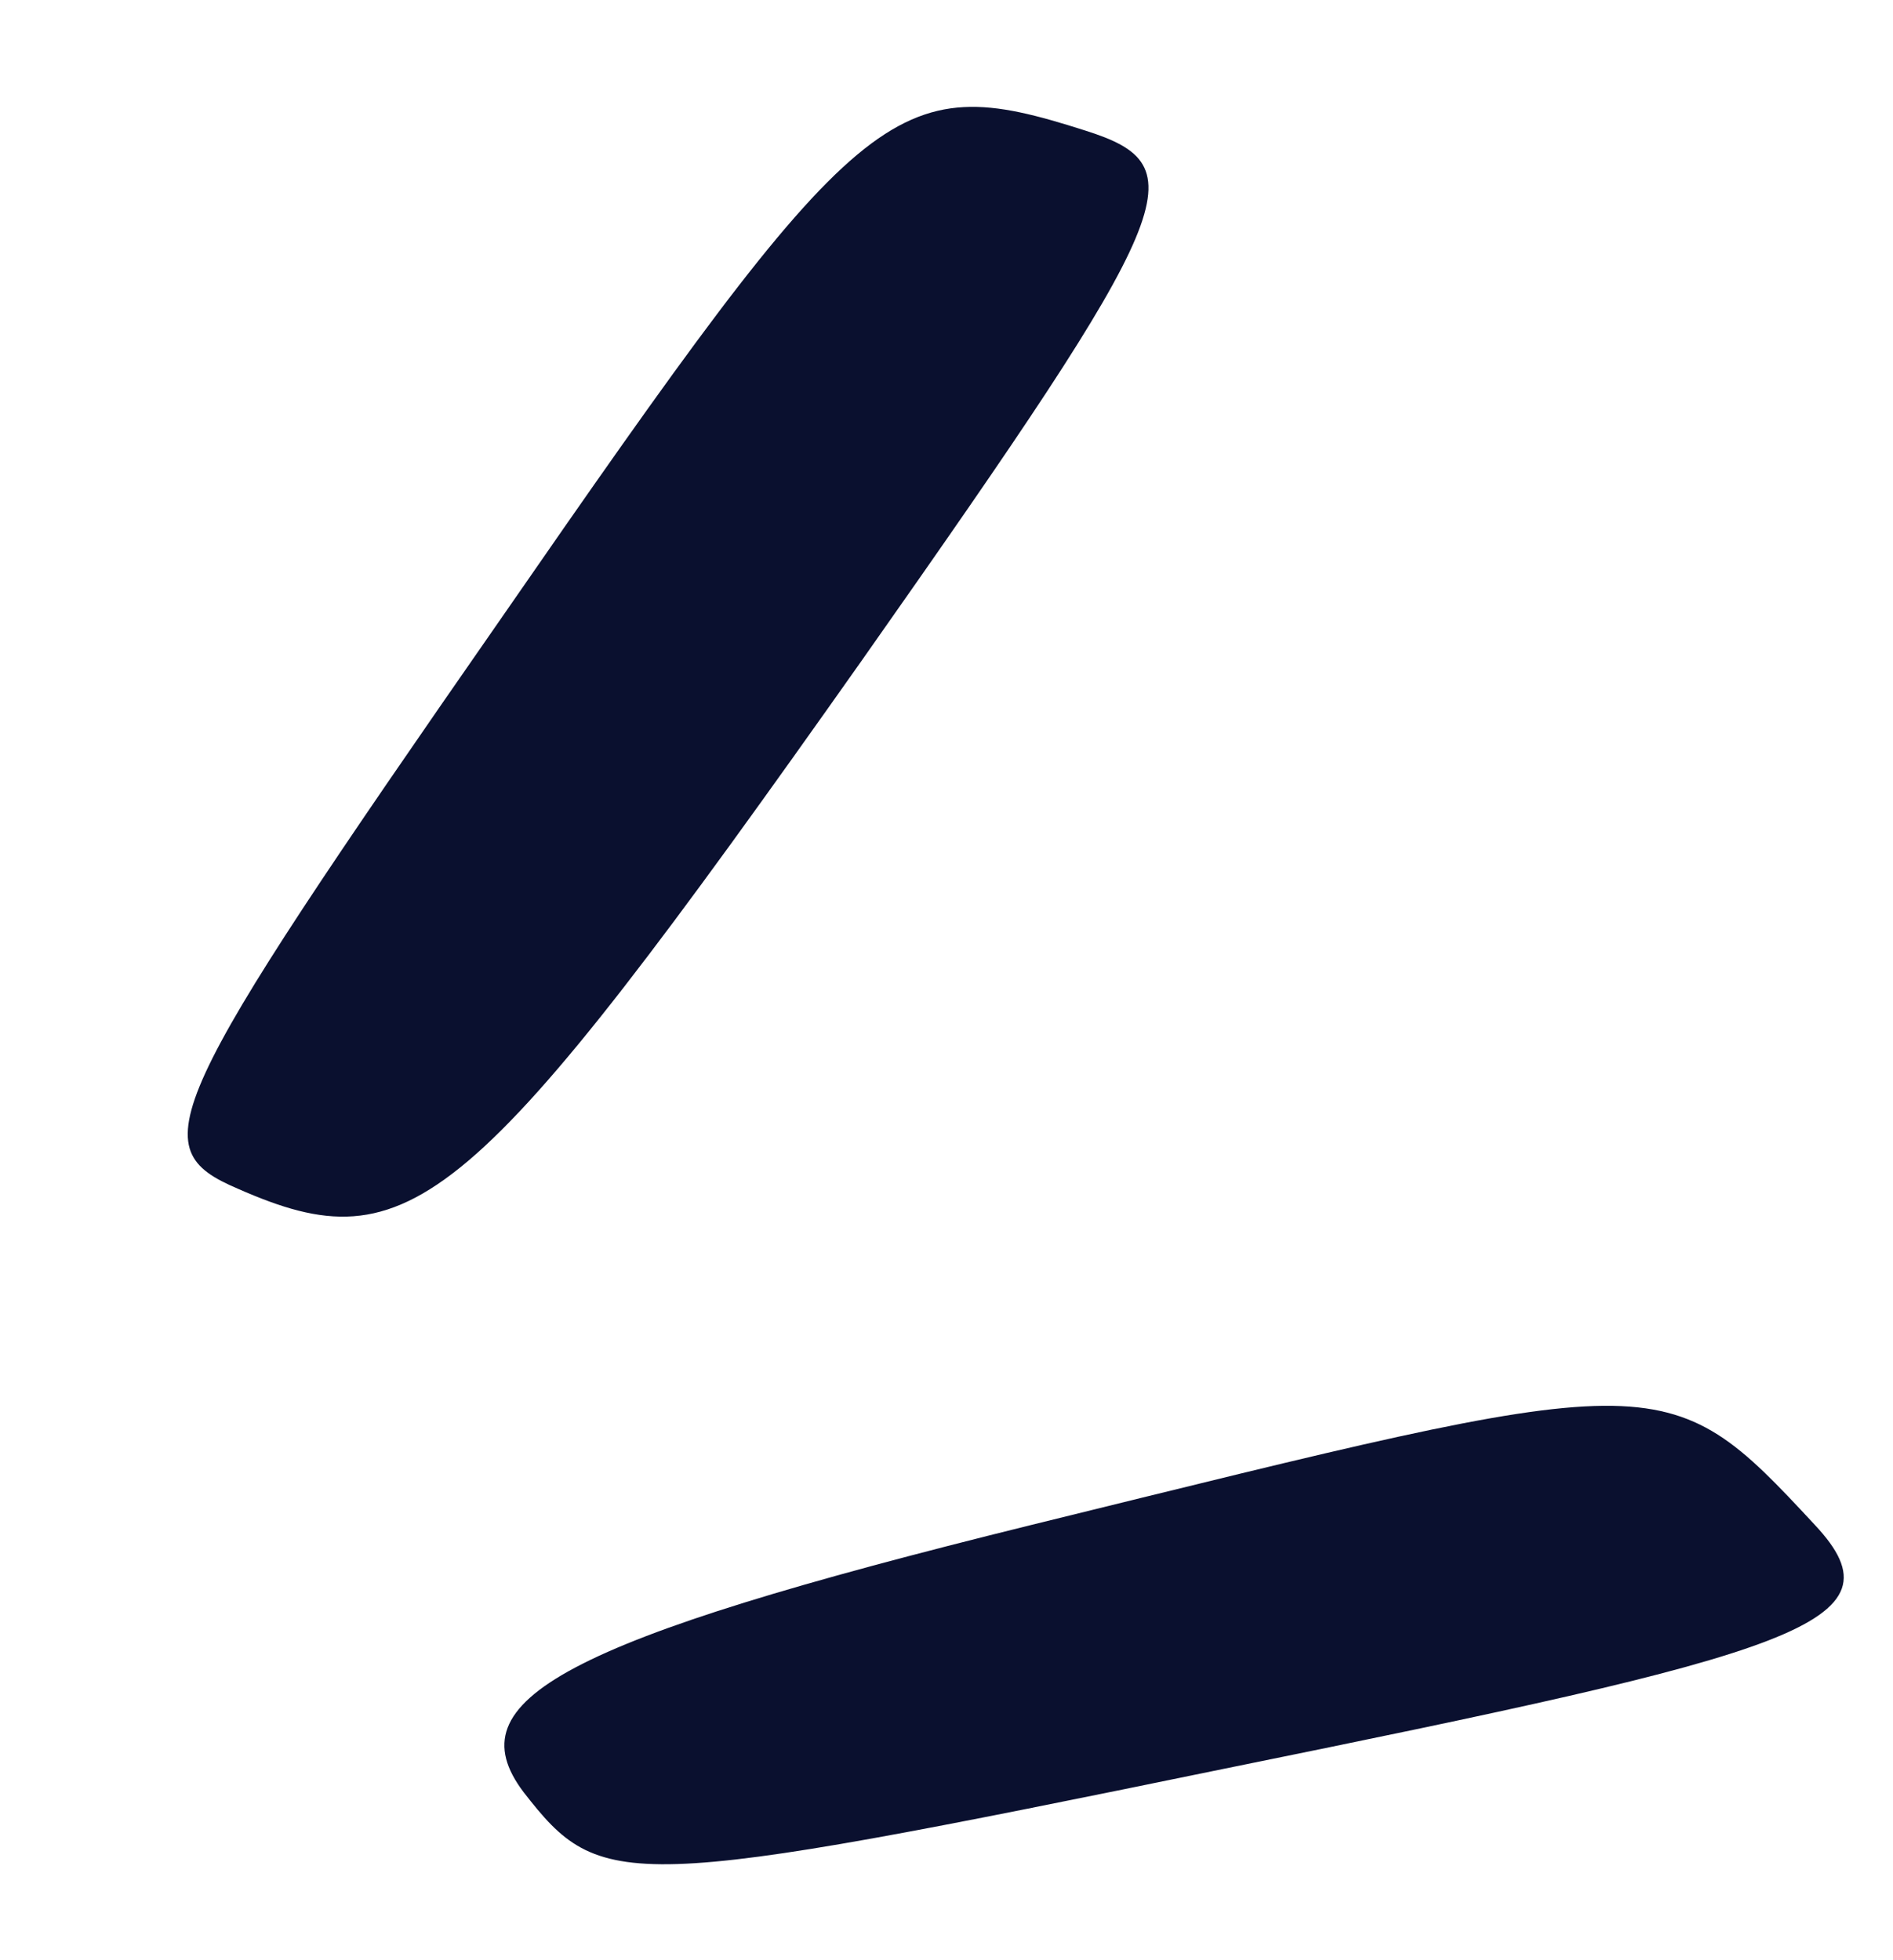
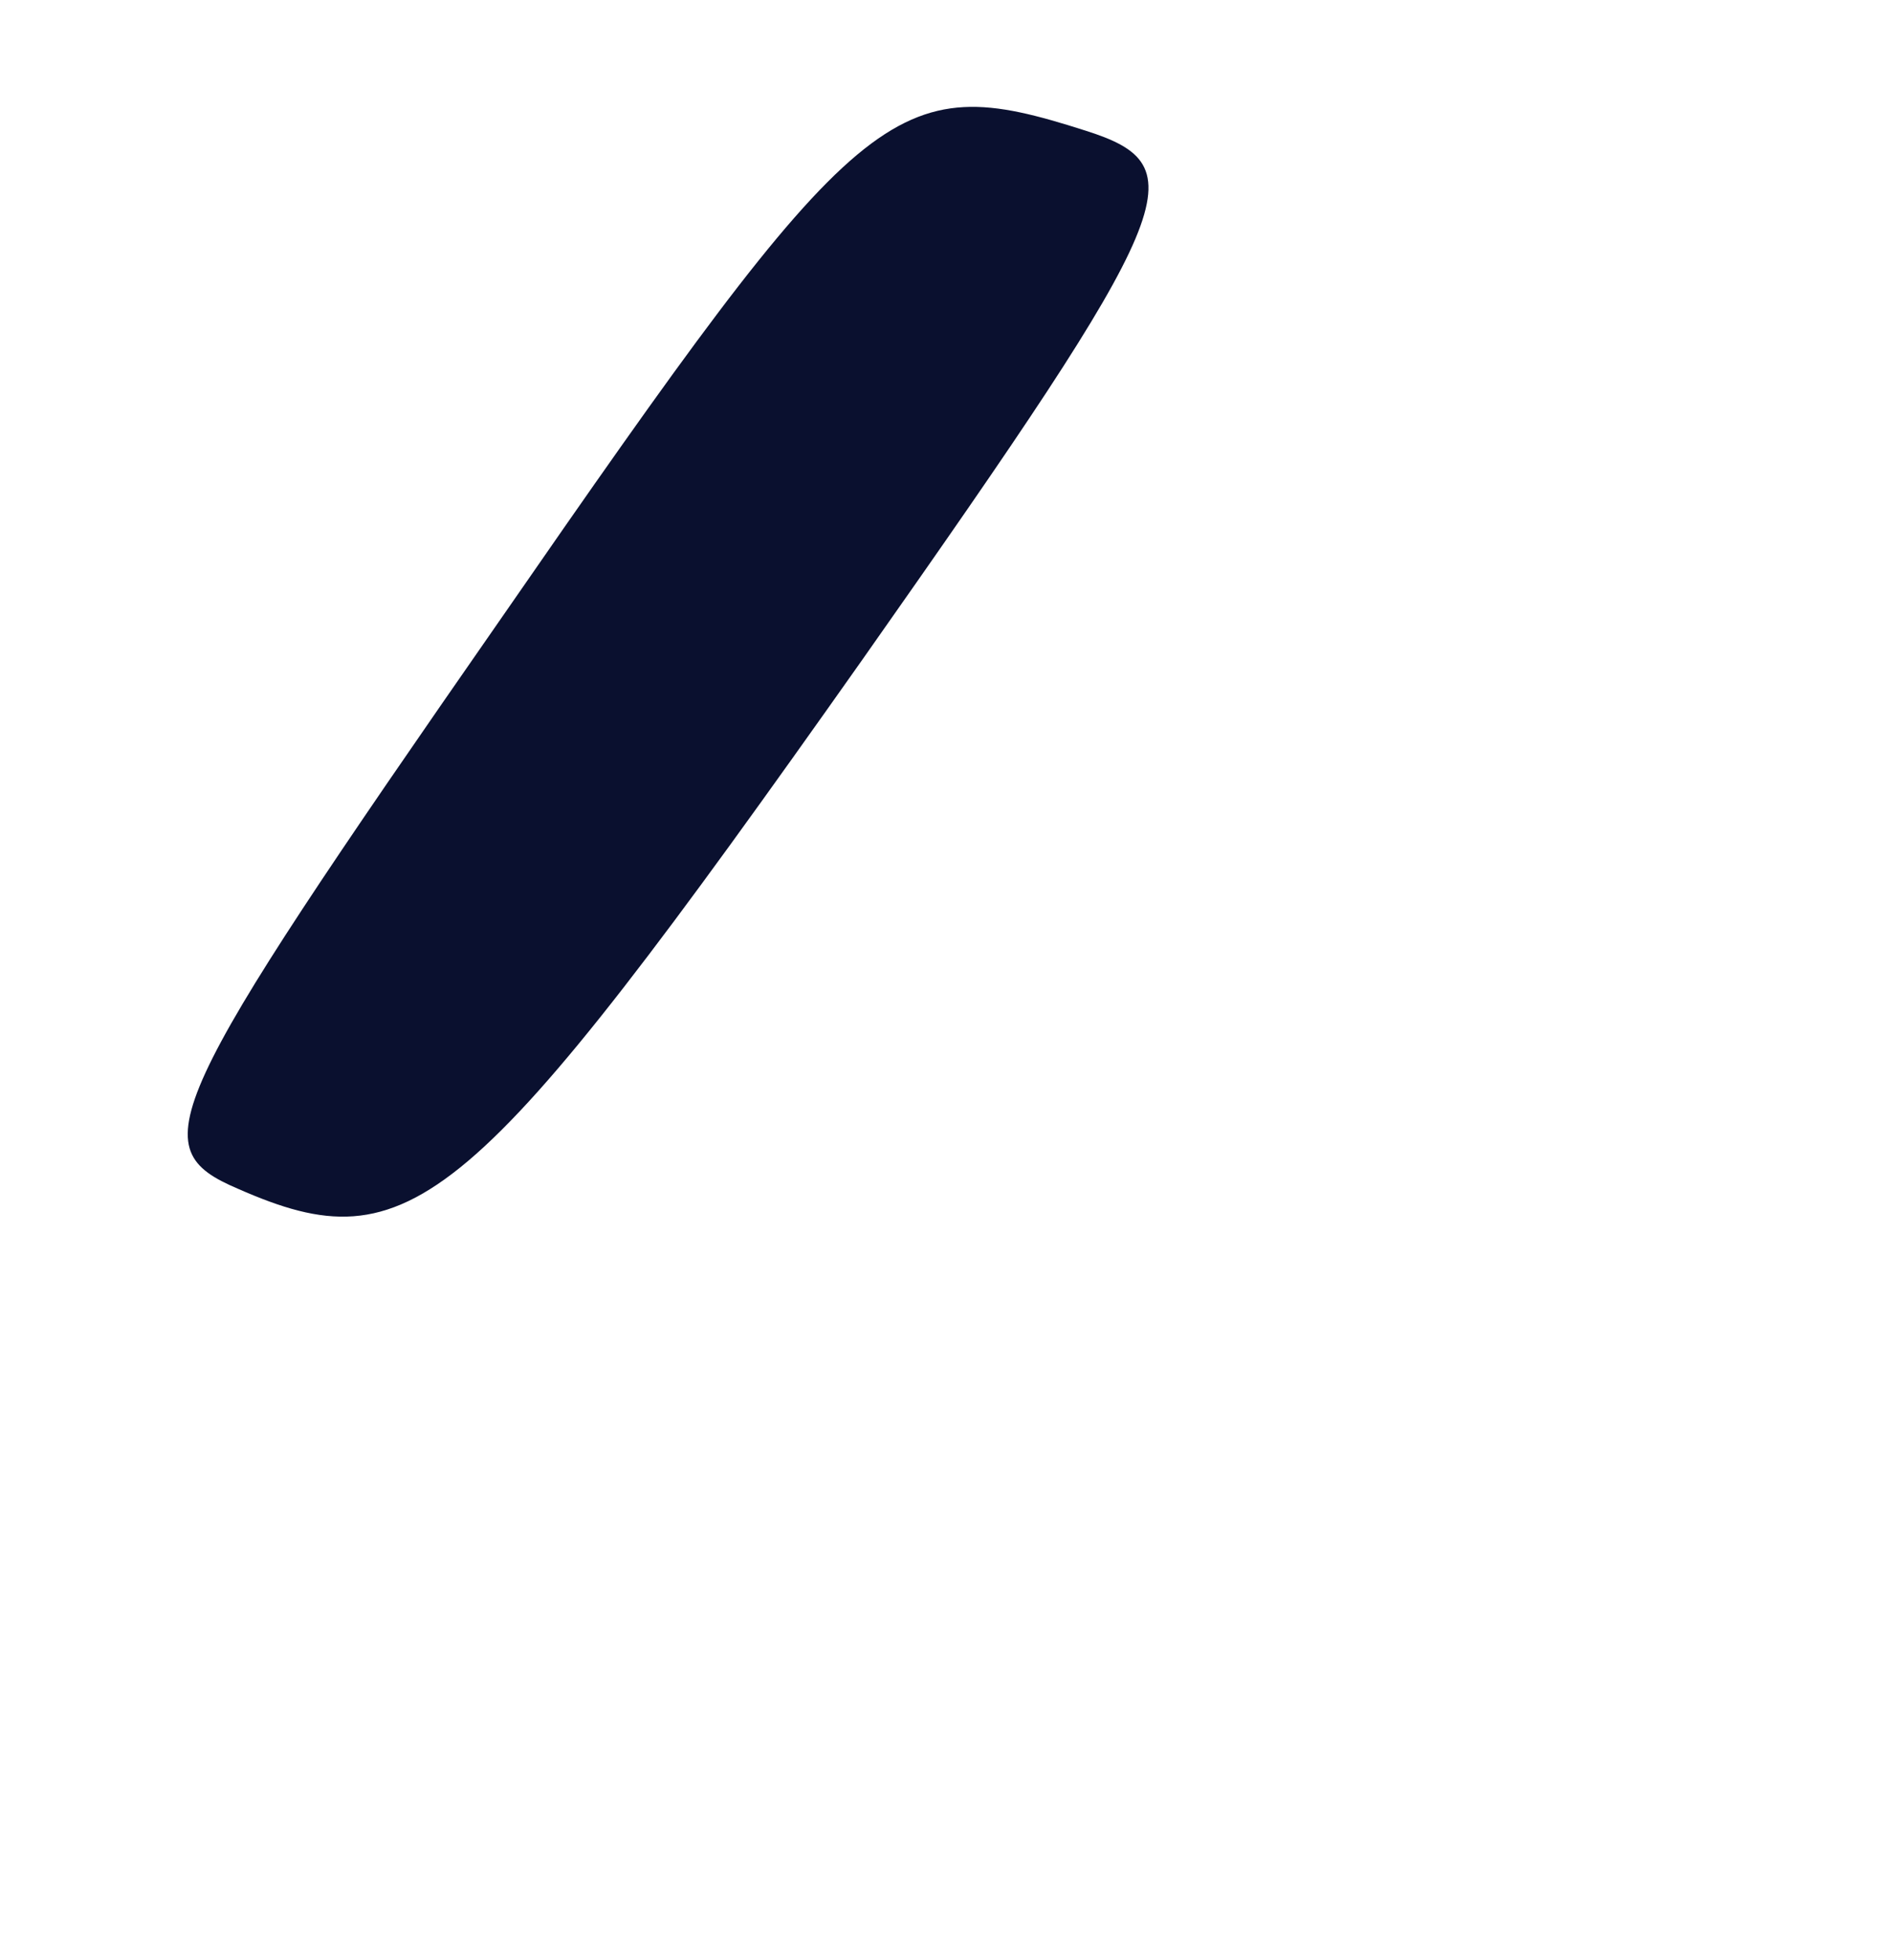
<svg xmlns="http://www.w3.org/2000/svg" width="56" height="58" viewBox="0 0 56 58" fill="none">
-   <path d="M32.105 3.863C26.409 2.042 25.557 2.783 14.807 18.323C4.726 32.826 4.207 33.967 7.042 35.175C12.159 37.427 13.926 35.935 25.505 19.527C34.929 6.124 35.437 4.919 32.105 3.863Z" fill="#0A102F" />
-   <path d="M53.689 45.121C49.234 40.319 49.204 40.521 30.481 45.128C16.661 48.544 13.43 50.296 15.486 53.023C17.777 55.972 18.436 55.987 36.213 52.335C53.048 48.914 56.437 48.056 53.689 45.121Z" fill="#0A102F" />
+   <path d="M32.105 3.863C26.409 2.042 25.557 2.783 14.807 18.323C4.726 32.826 4.207 33.967 7.042 35.175C12.159 37.427 13.926 35.935 25.505 19.527C34.929 6.124 35.437 4.919 32.105 3.863" fill="#0A102F" />
</svg>